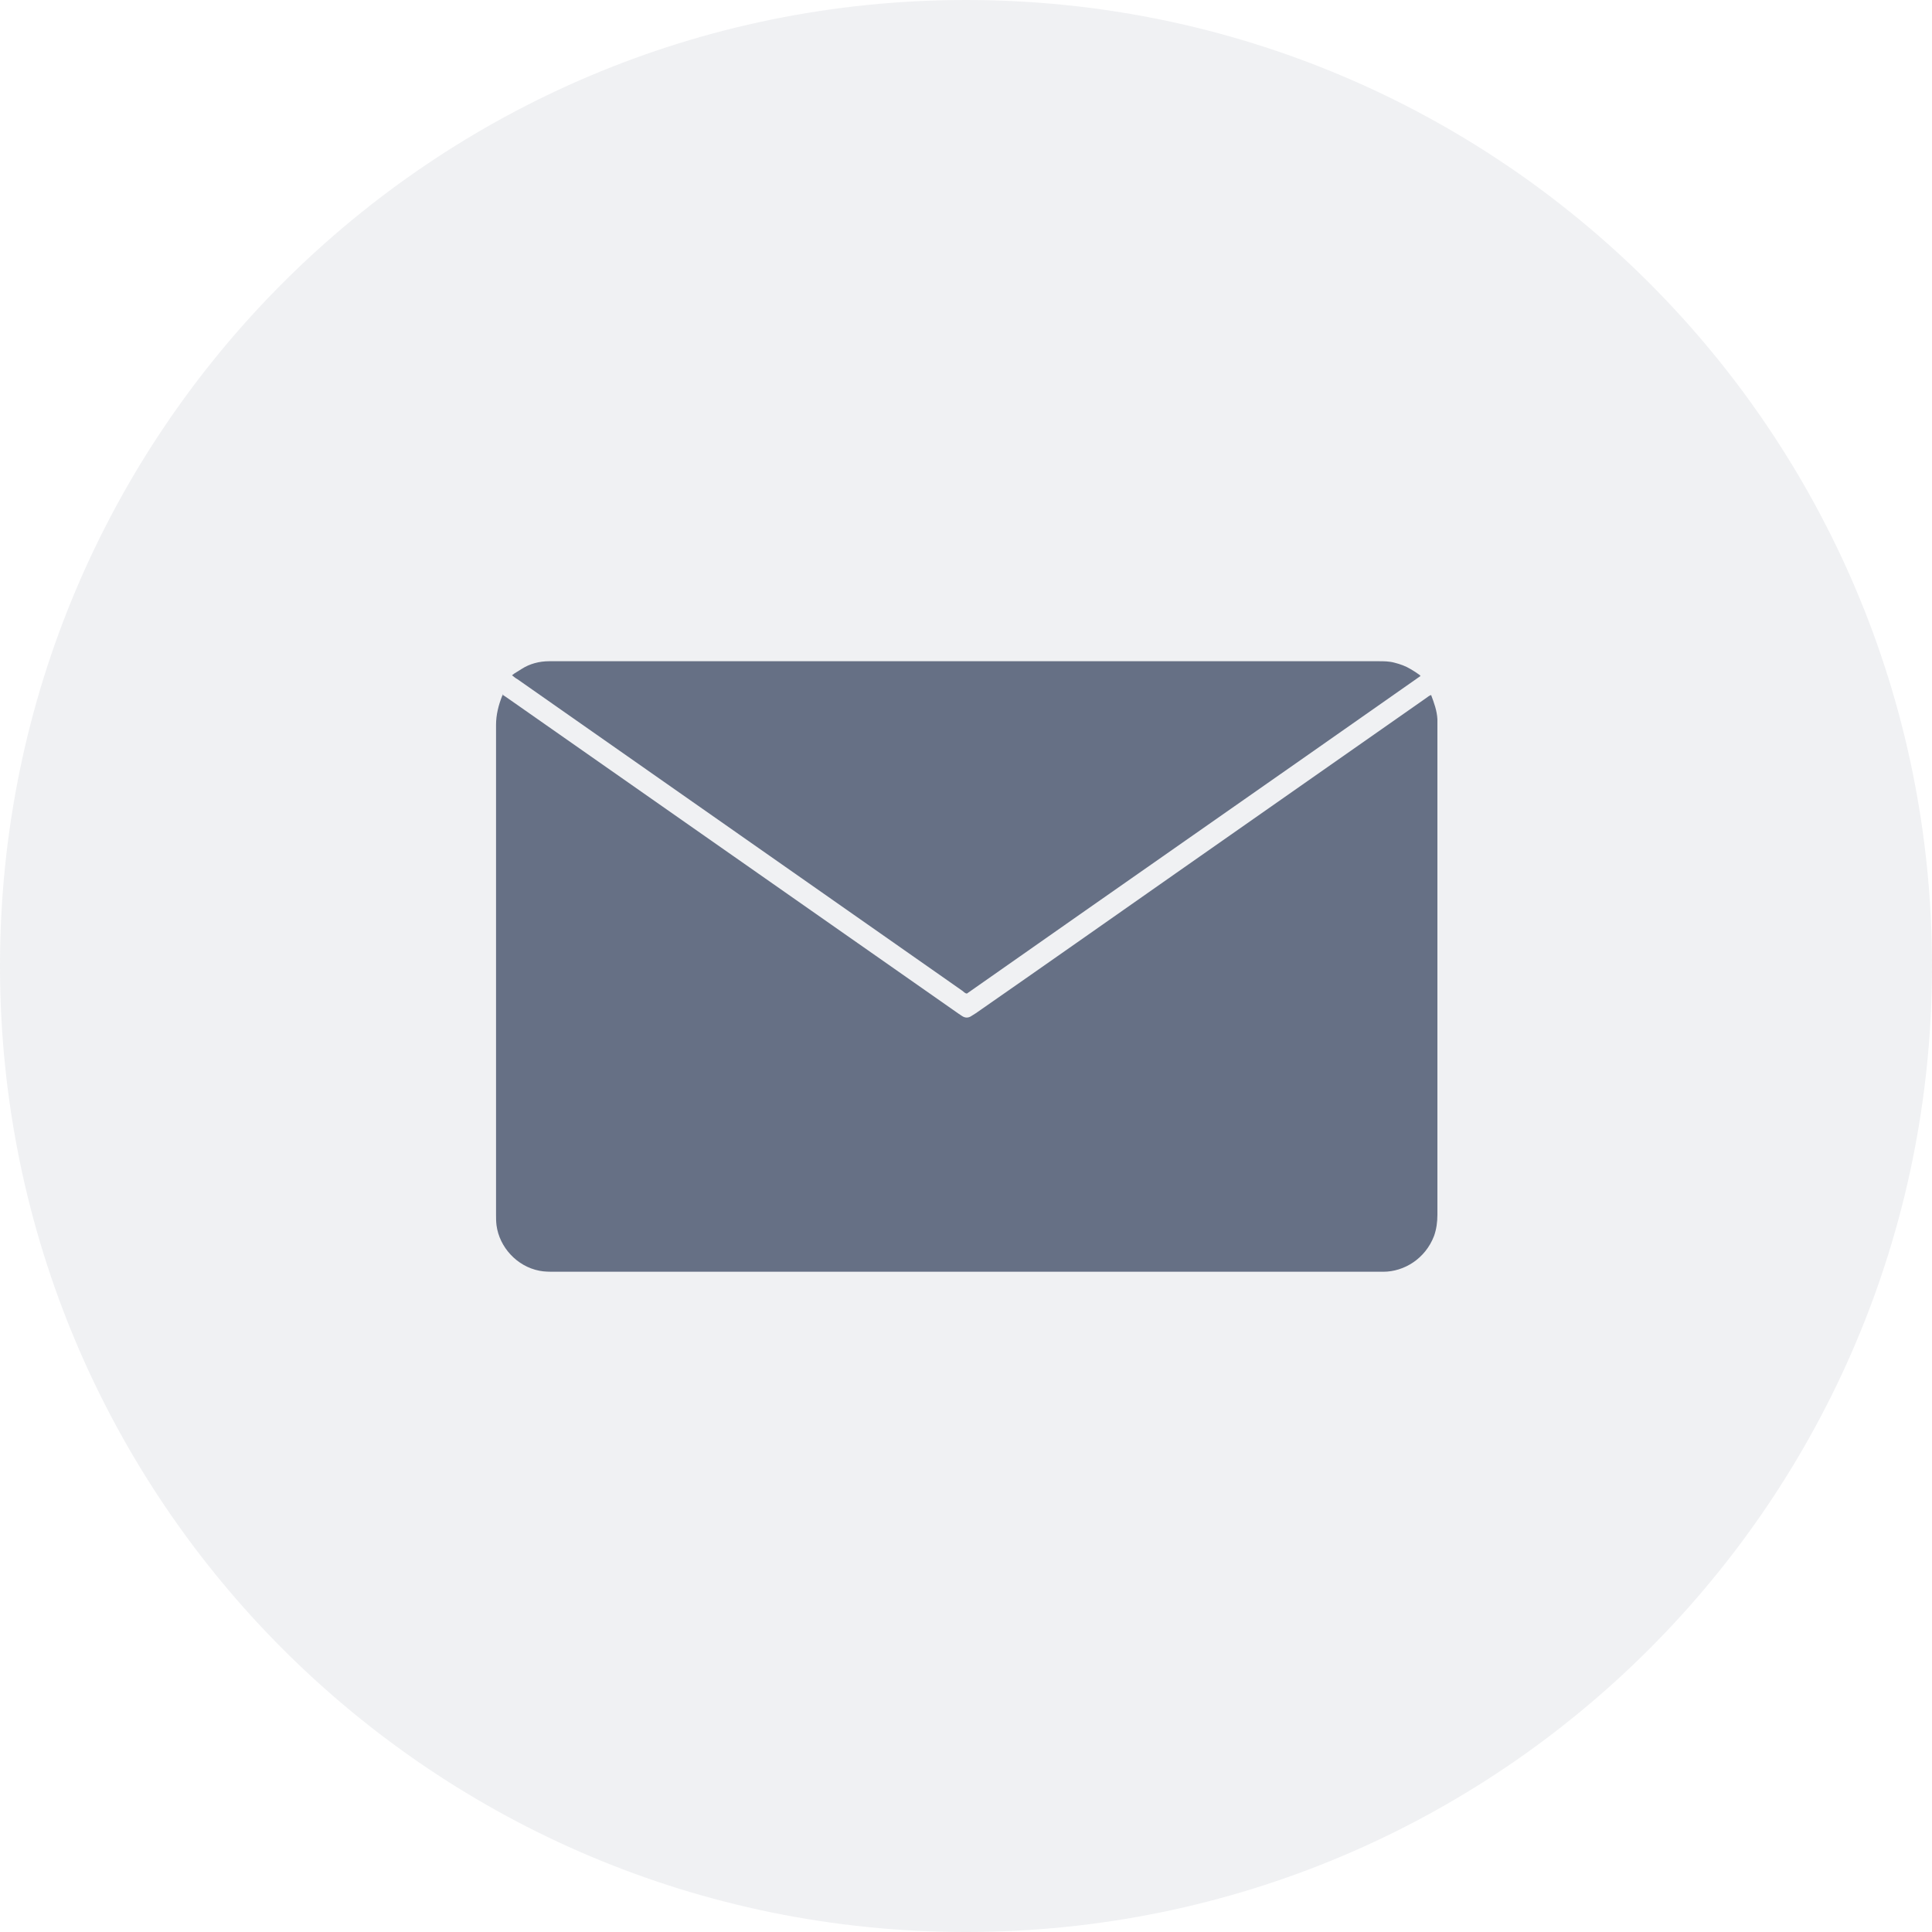
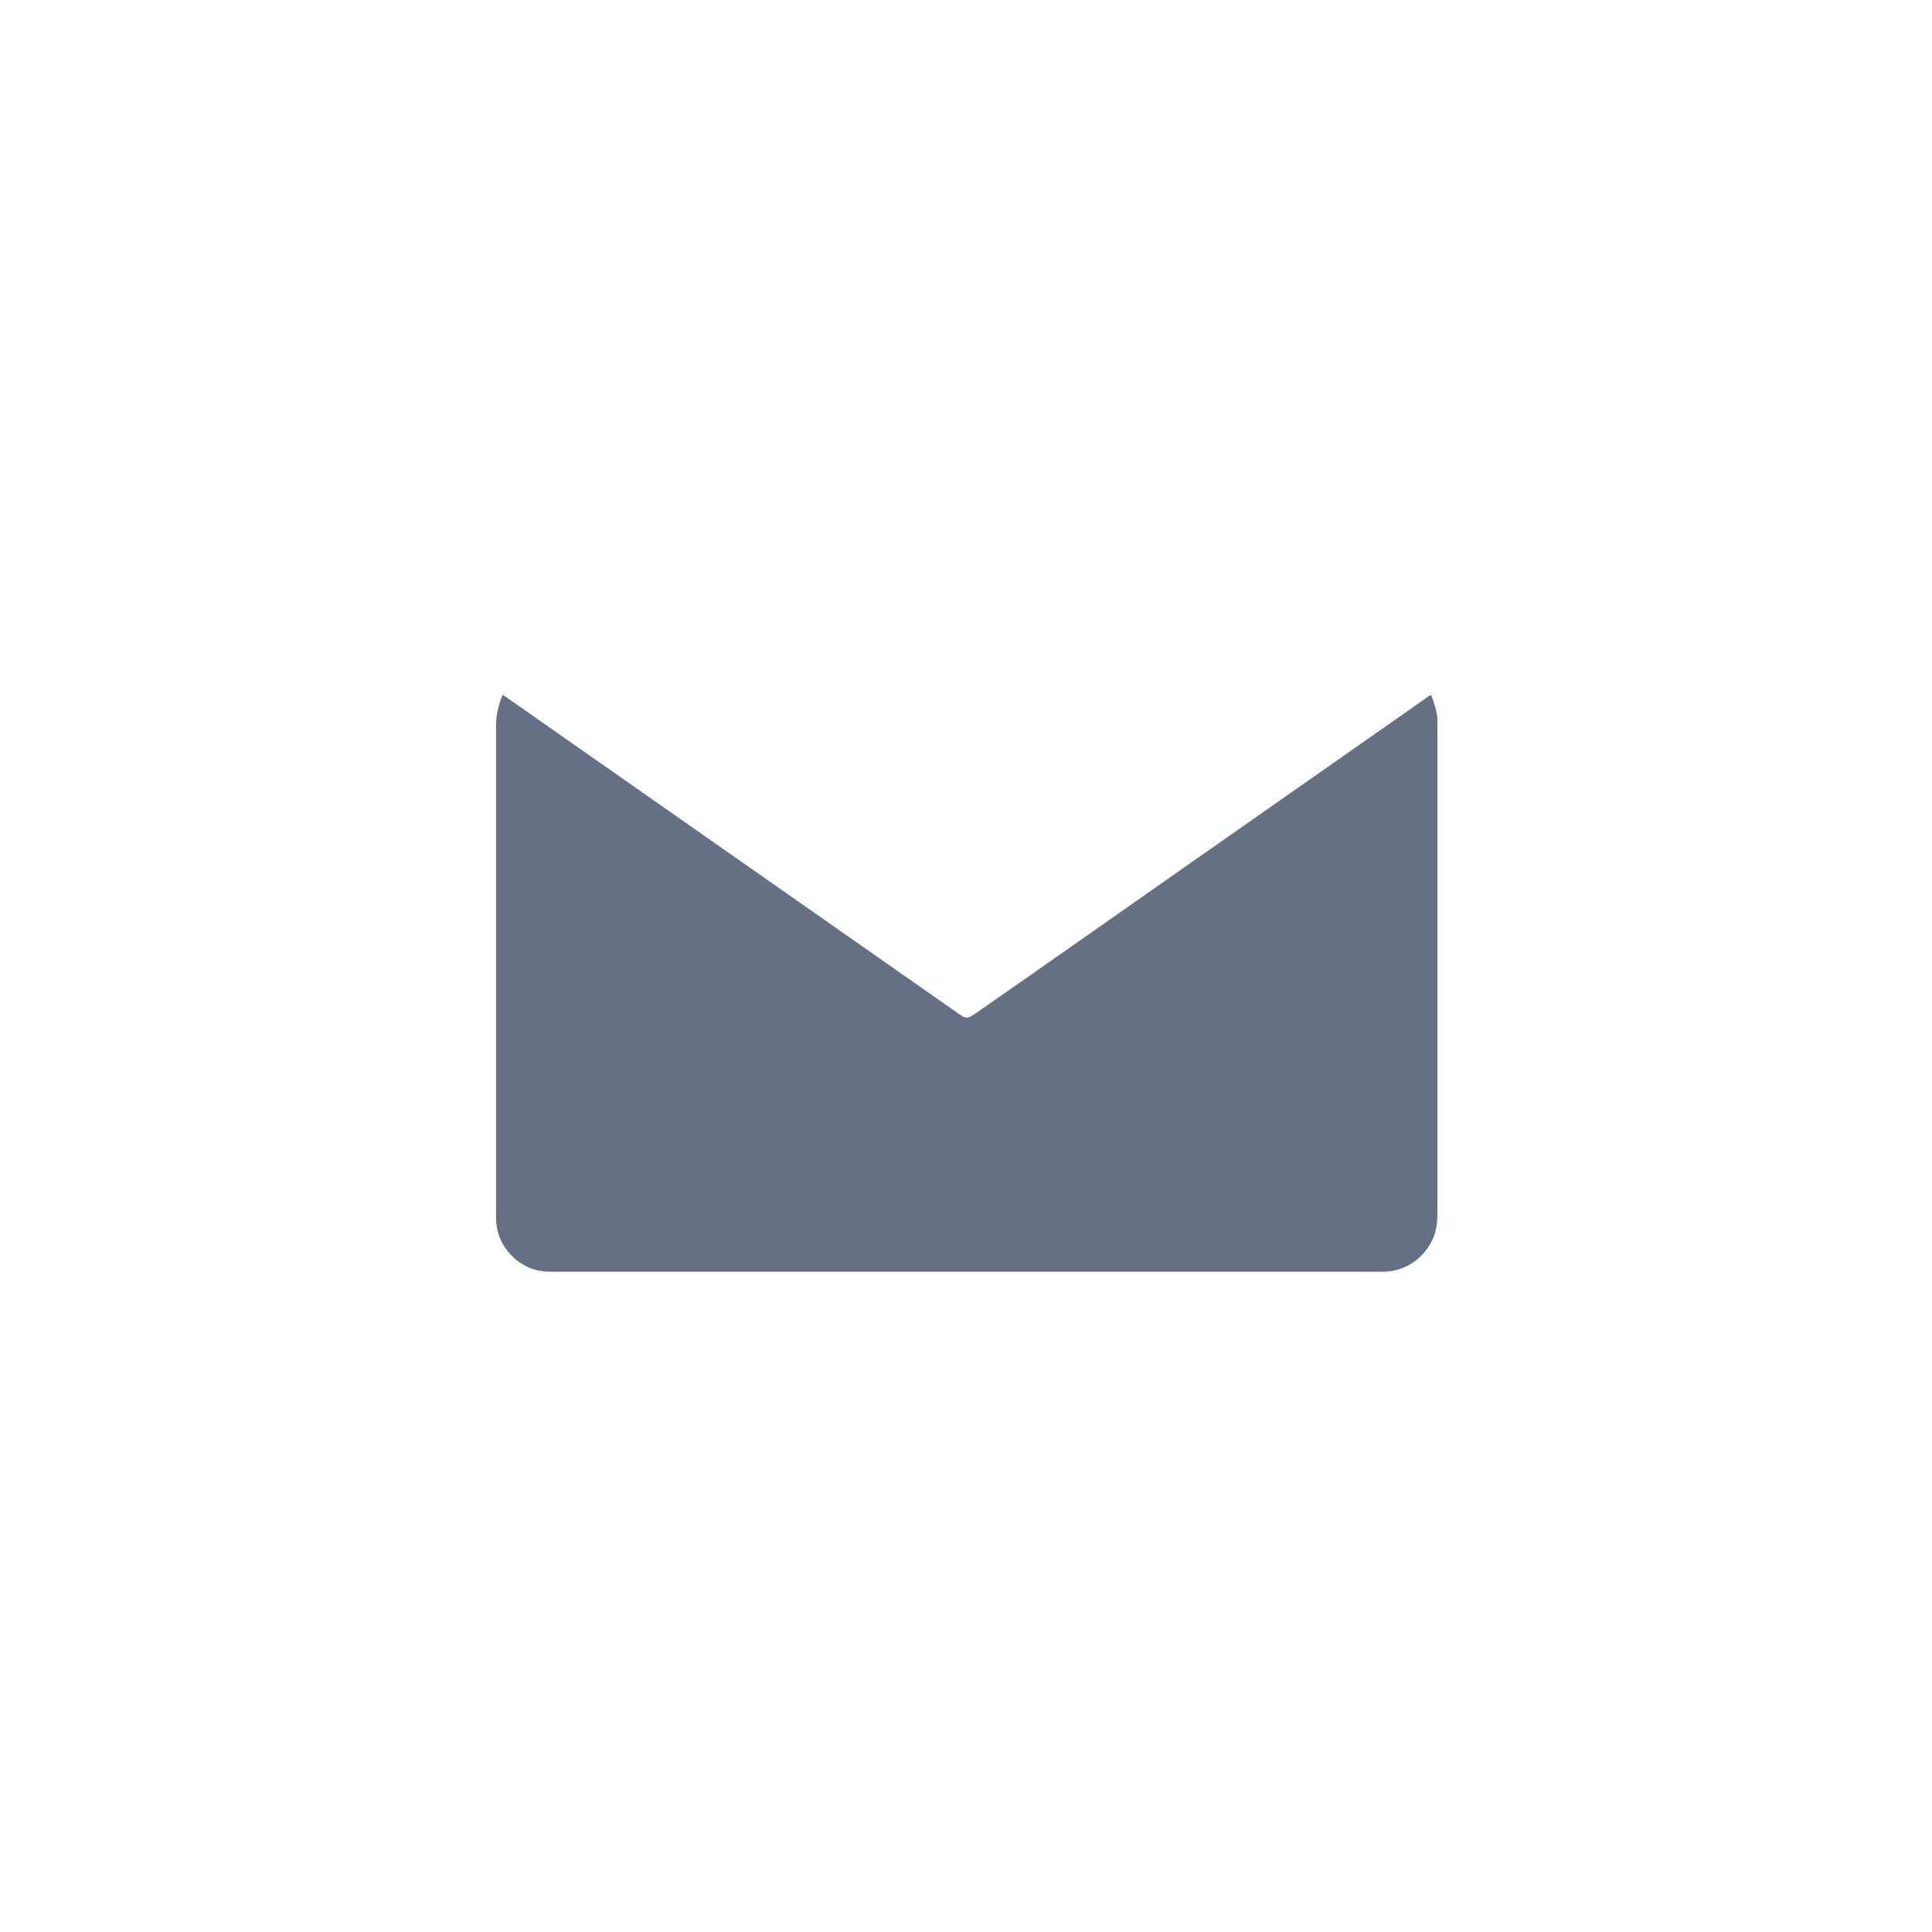
<svg xmlns="http://www.w3.org/2000/svg" id="Calque_2" data-name="Calque 2" viewBox="0 0 40 40">
  <defs>
    <style>
      .cls-1 {
        fill: rgba(102, 112, 133, .1);
      }

      .cls-1, .cls-2 {
        stroke-width: 0px;
      }

      .cls-2 {
        fill: #667085;
      }
    </style>
  </defs>
  <g id="Calque_1-2" data-name="Calque 1">
    <g>
-       <path class="cls-1" d="m20,0h0c11.05,0,20,8.95,20,20h0c0,11.05-8.95,20-20,20h0C8.95,40,0,31.05,0,20h0C0,8.95,8.95,0,20,0Z" />
      <g>
        <path class="cls-2" d="m10.4,14.38s.06.04.09.06c3.12,2.18,6.24,4.37,9.36,6.55.02.01.04.03.06.04.07.05.14.05.21,0,.03-.02.05-.03.08-.05,1.38-.96,2.76-1.93,4.13-2.89,1.73-1.21,3.47-2.43,5.2-3.64.03-.02.06-.05.1-.06.06.16.12.32.13.5,0,.04,0,.07,0,.11,0,3.38,0,6.76,0,10.15,0,.15-.02.3-.07.44-.18.47-.62.74-1.05.74-.04,0-.07,0-.11,0-5.68,0-11.37,0-17.05,0-.1,0-.21,0-.31-.02-.47-.09-.83-.49-.89-.94-.01-.08-.01-.15-.01-.23,0-1.93,0-3.87,0-5.8,0-1.44,0-2.88,0-4.33,0-.21.05-.41.13-.61,0,0,0,0,.02-.02Z" />
-         <path class="cls-2" d="m29.41,13.99s-.01.02-.02.02c-3.12,2.19-6.25,4.37-9.37,6.56-.04,0-.07-.04-.1-.06-.66-.46-1.31-.92-1.97-1.38-2.41-1.69-4.83-3.38-7.24-5.07-.04-.02-.07-.05-.11-.08.02-.01.03-.02.04-.03.05-.03.11-.07.16-.1.17-.11.37-.16.57-.16.03,0,.06,0,.09,0,5.69,0,11.39,0,17.08,0,.11,0,.22,0,.33.03.12.03.23.07.33.13.07.04.13.08.2.13,0,0,0,.01.01.02Z" />
      </g>
    </g>
  </g>
</svg>